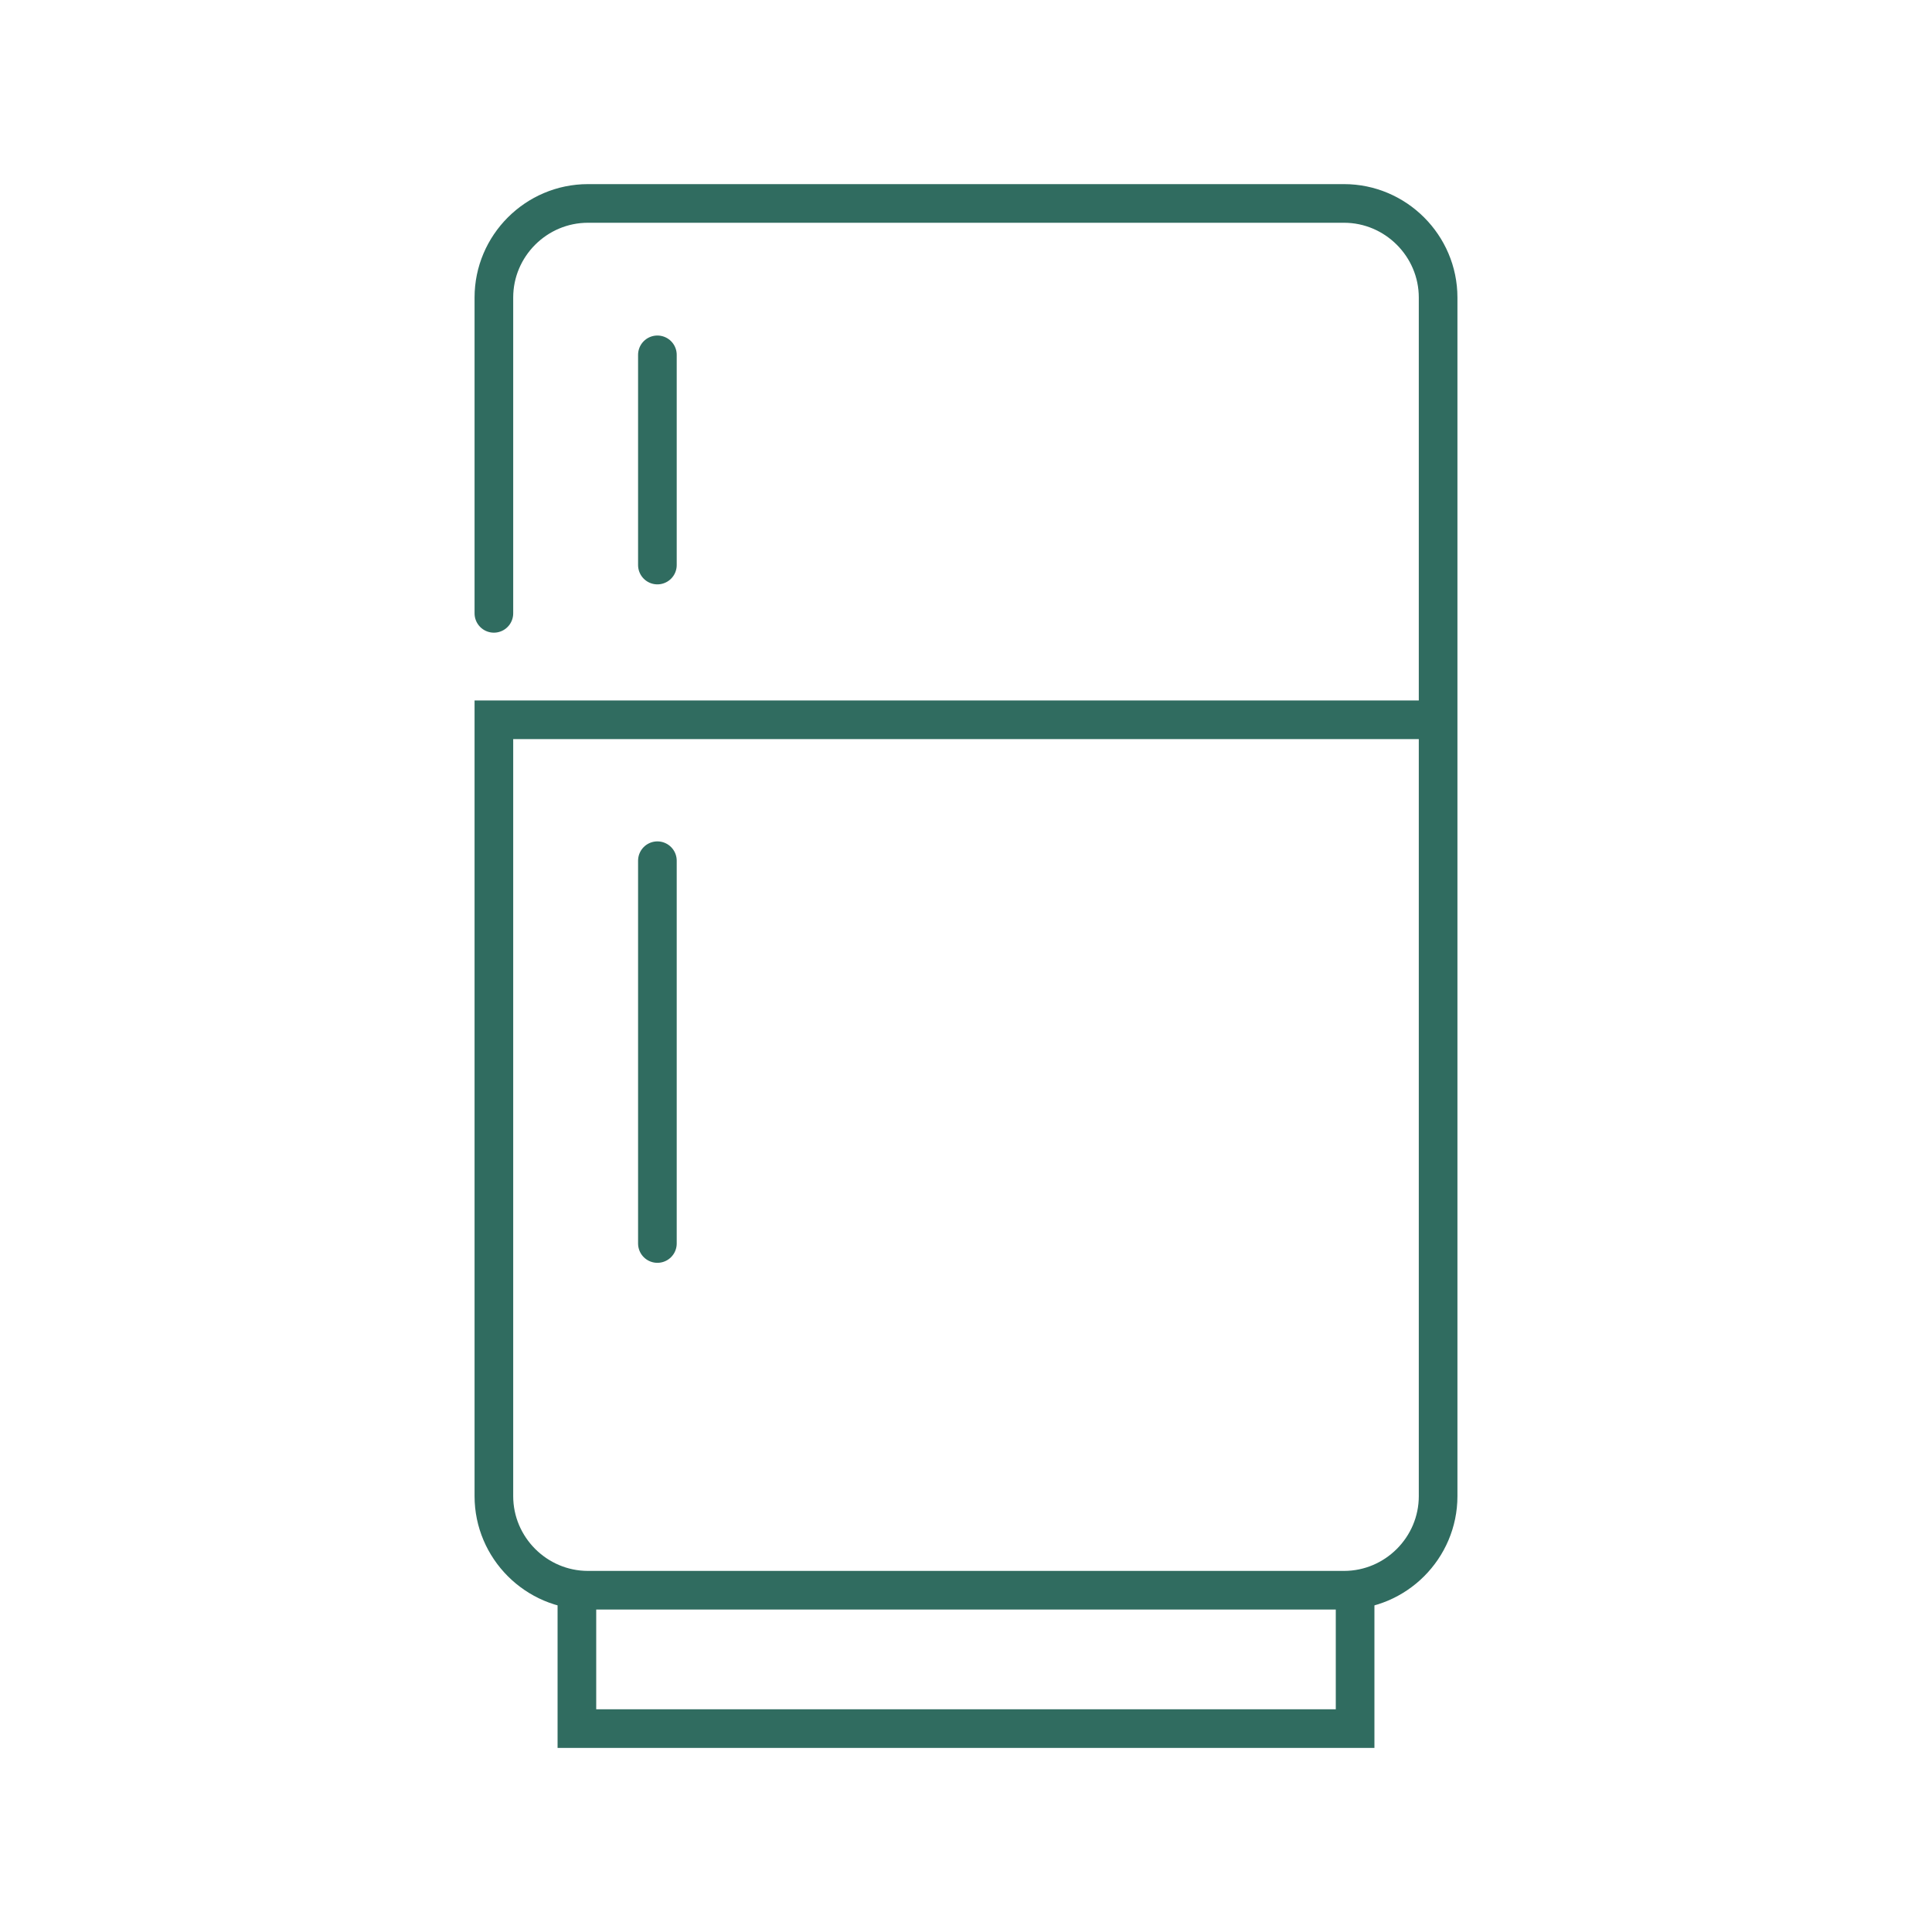
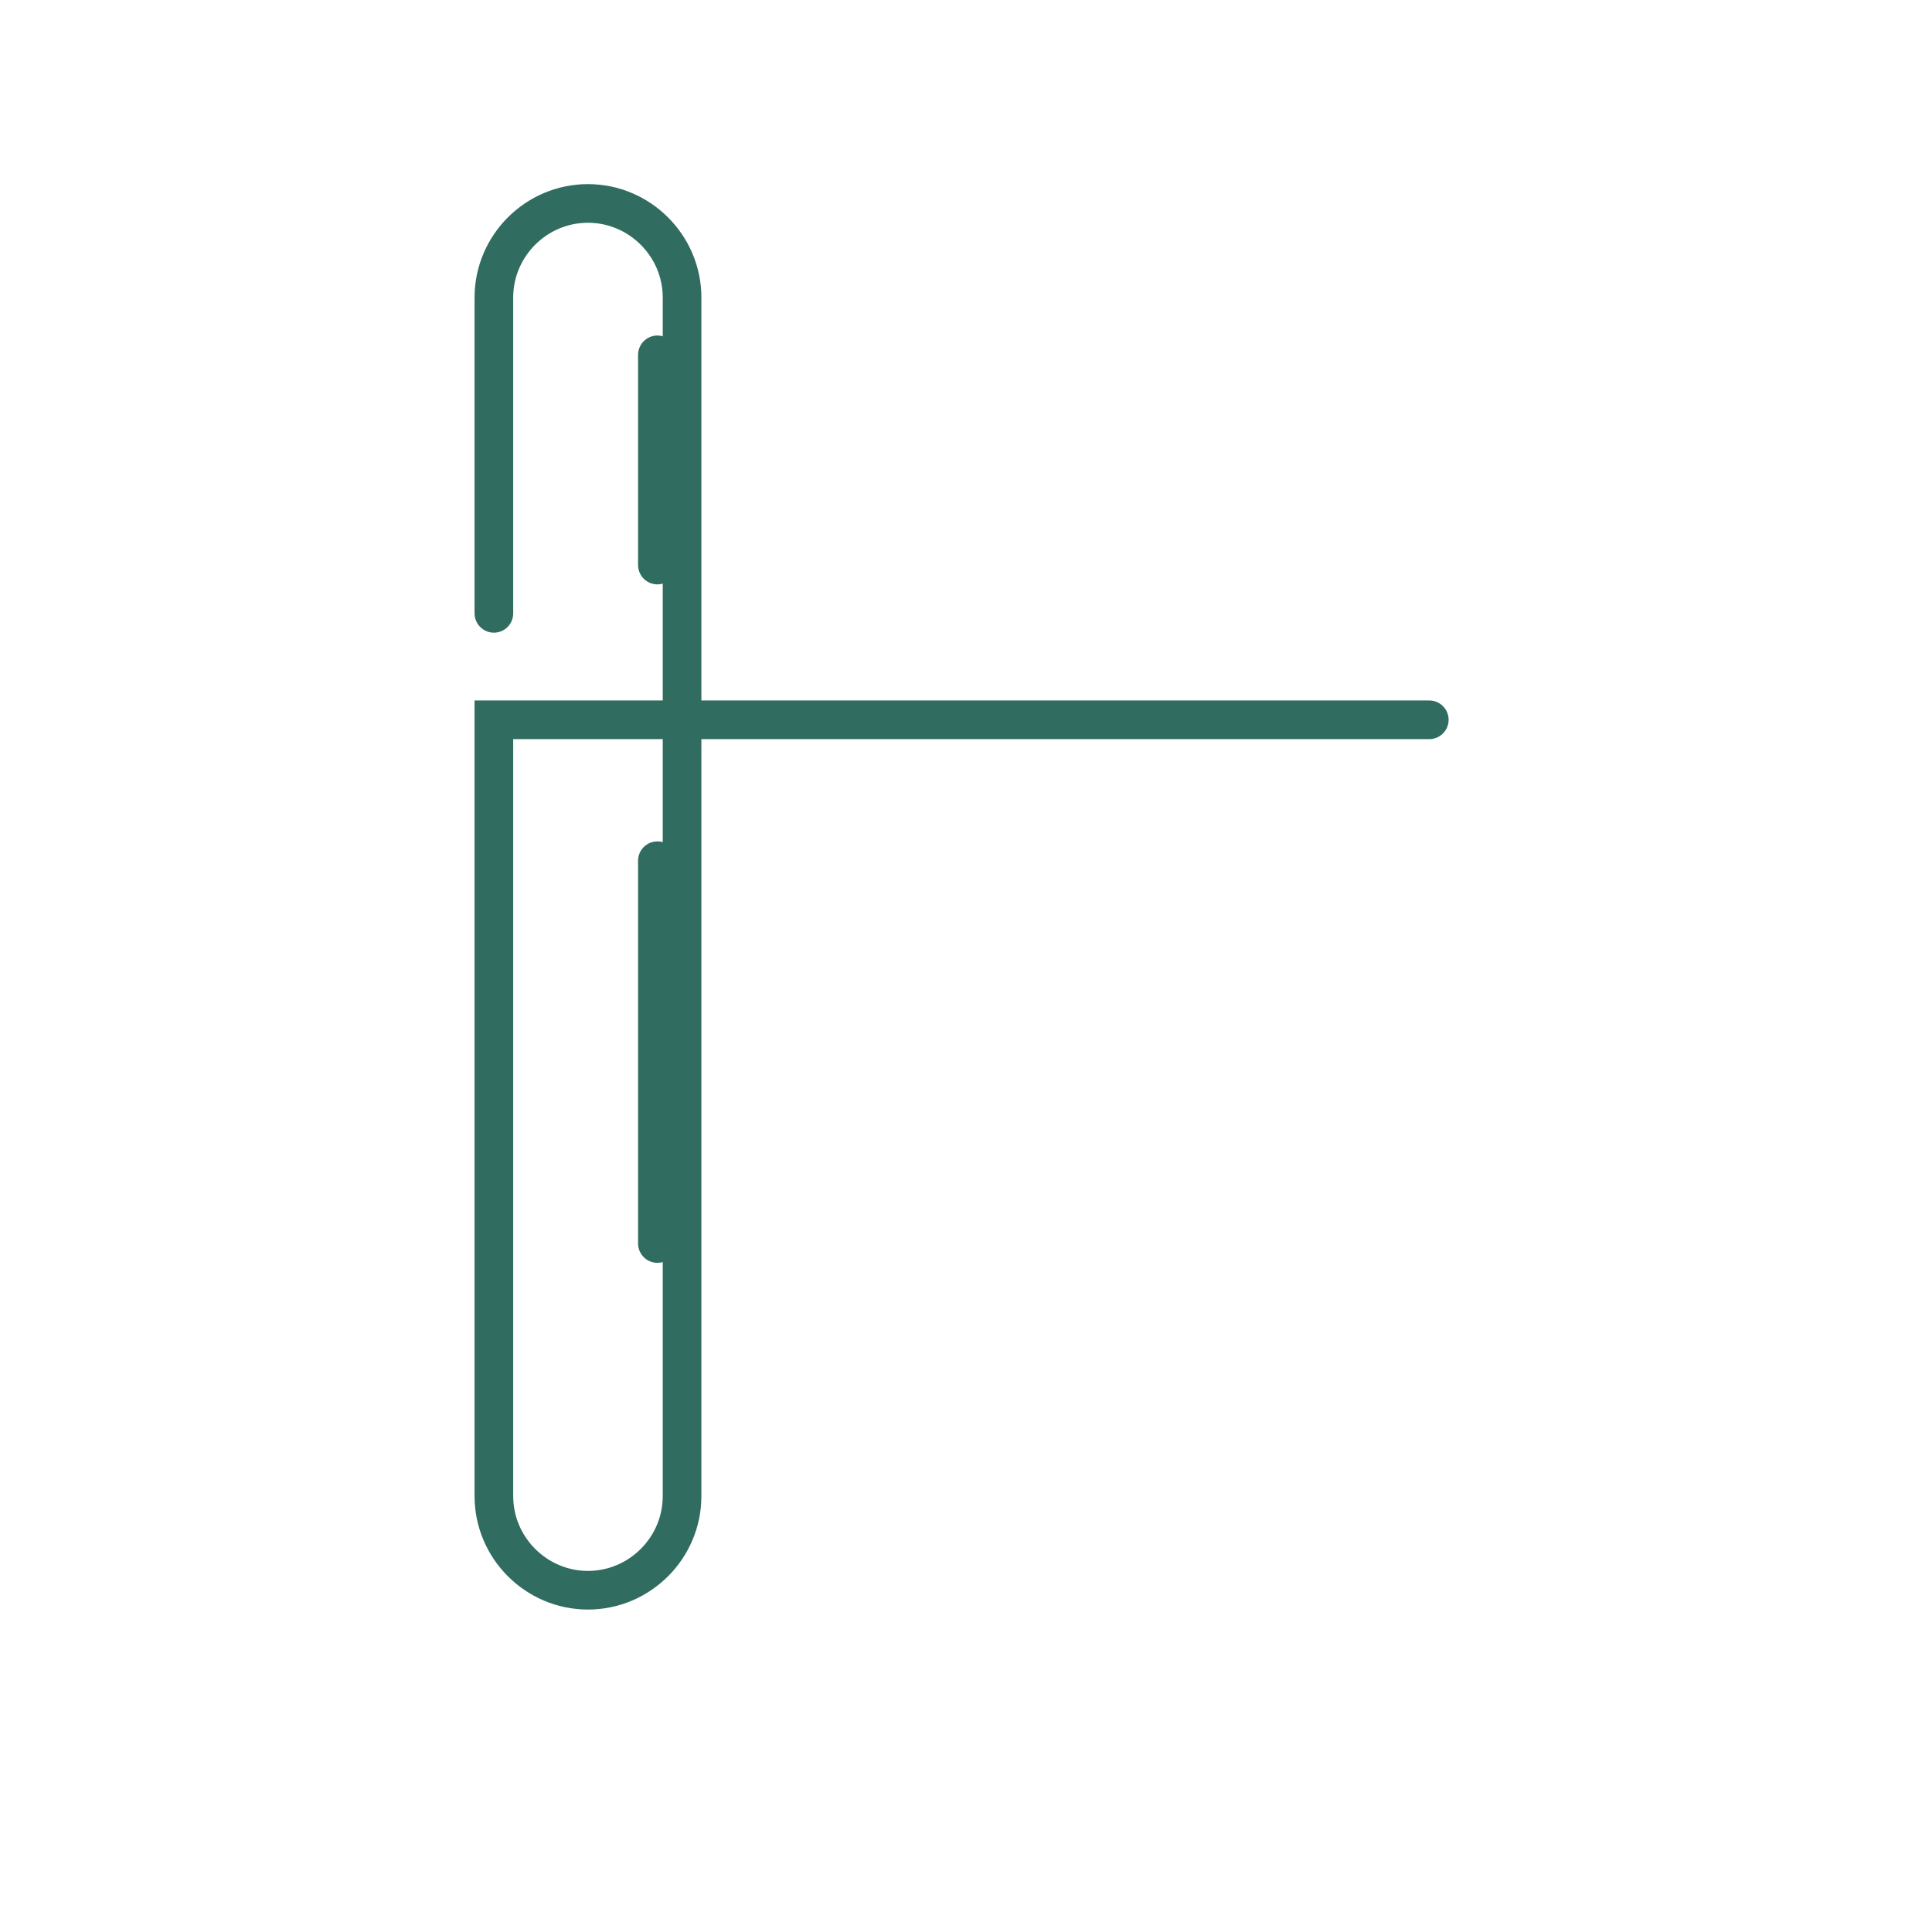
<svg xmlns="http://www.w3.org/2000/svg" id="Layer_1" viewBox="0 0 300 300">
  <defs>
    <style>.cls-1{fill:none;stroke:#306c60;stroke-linecap:round;stroke-miterlimit:10;stroke-width:6px;}</style>
  </defs>
-   <polyline class="cls-1" points="210.42 247.23 210.42 268.42 89.58 268.42 89.58 247.23" />
-   <path class="cls-1" d="M76.69,95.24V46.2c0-8.04,6.57-14.61,14.61-14.61h117.4c8.03,0,14.61,6.58,14.61,14.61V232.32c0,8.04-6.58,14.61-14.61,14.61H91.3c-8.04,0-14.61-6.58-14.61-14.61V111.77H221.94" />
+   <path class="cls-1" d="M76.69,95.24V46.2c0-8.04,6.57-14.61,14.61-14.61c8.03,0,14.61,6.58,14.61,14.61V232.32c0,8.04-6.58,14.61-14.61,14.61H91.3c-8.04,0-14.61-6.58-14.61-14.61V111.77H221.94" />
  <line class="cls-1" x1="102.08" y1="87.74" x2="102.08" y2="55.1" />
  <line class="cls-1" x1="102.08" y1="193.09" x2="102.08" y2="133.65" />
</svg>